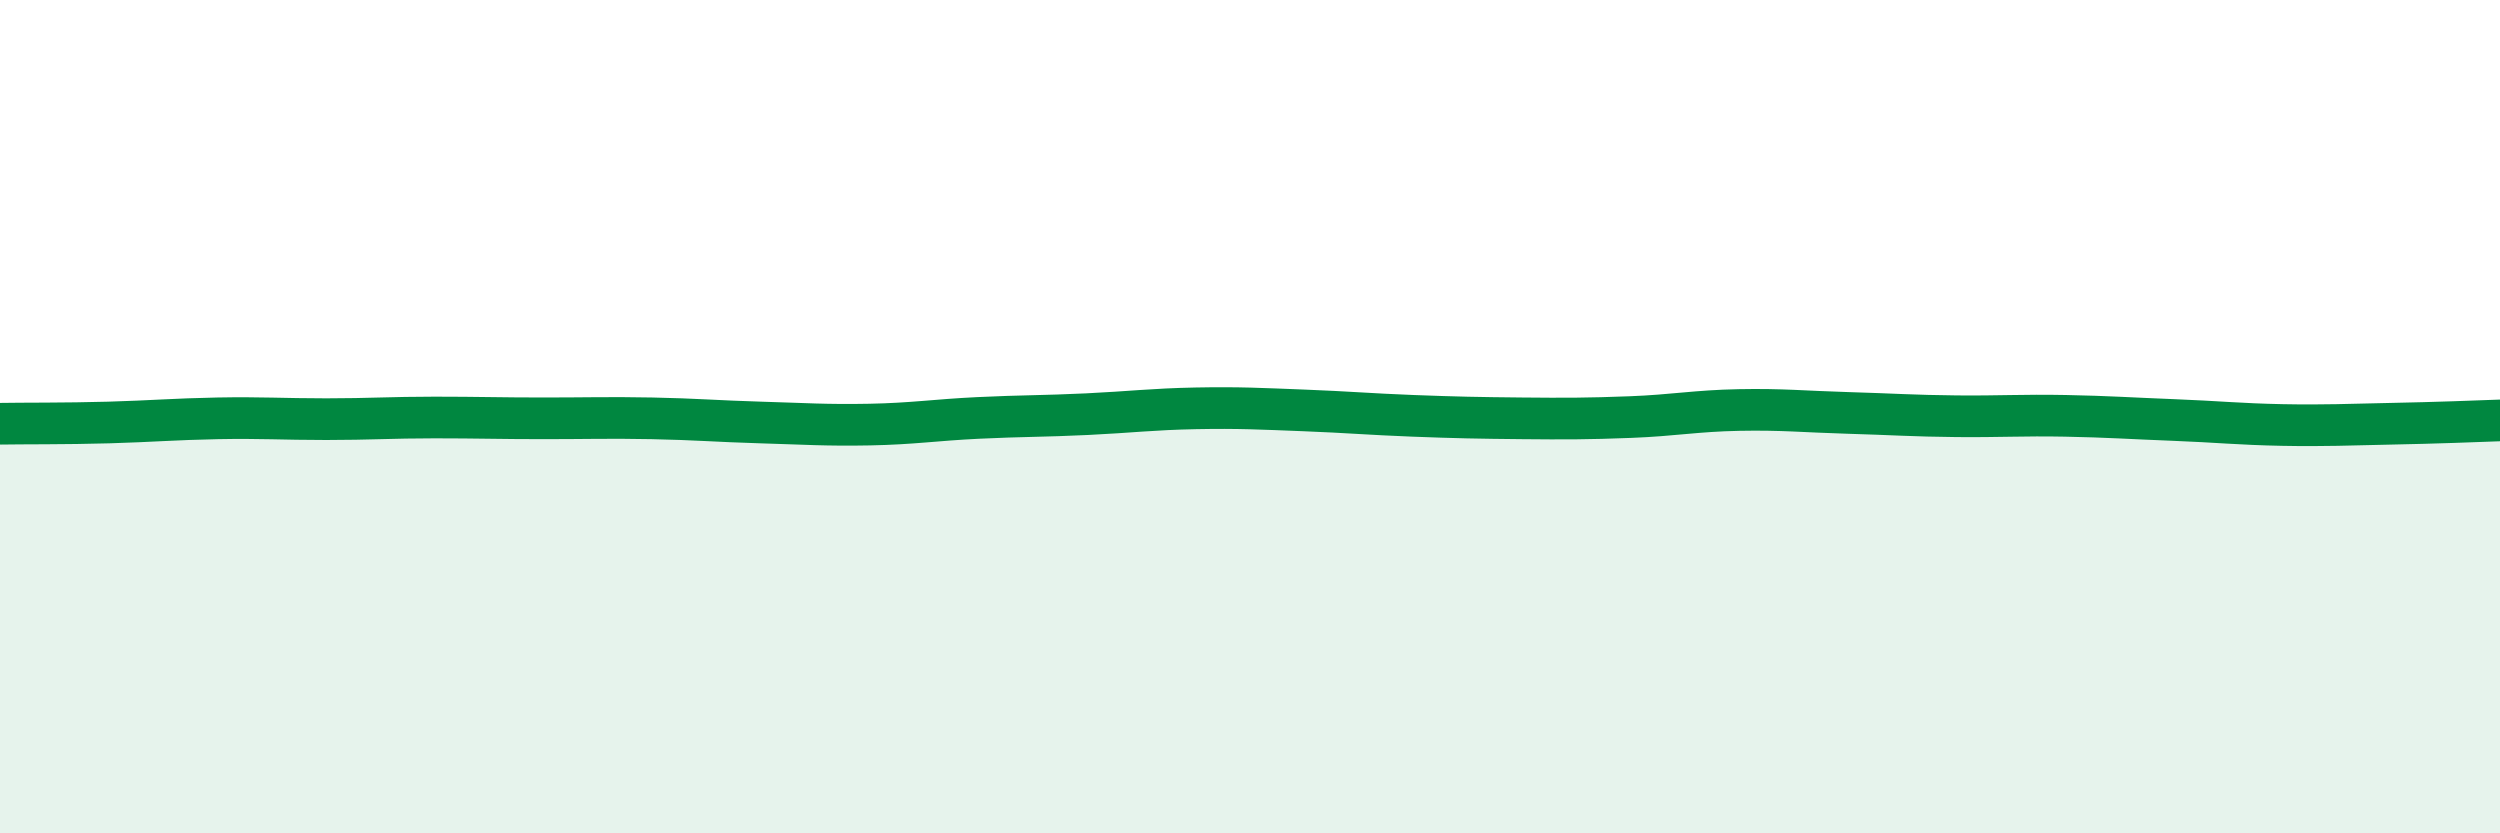
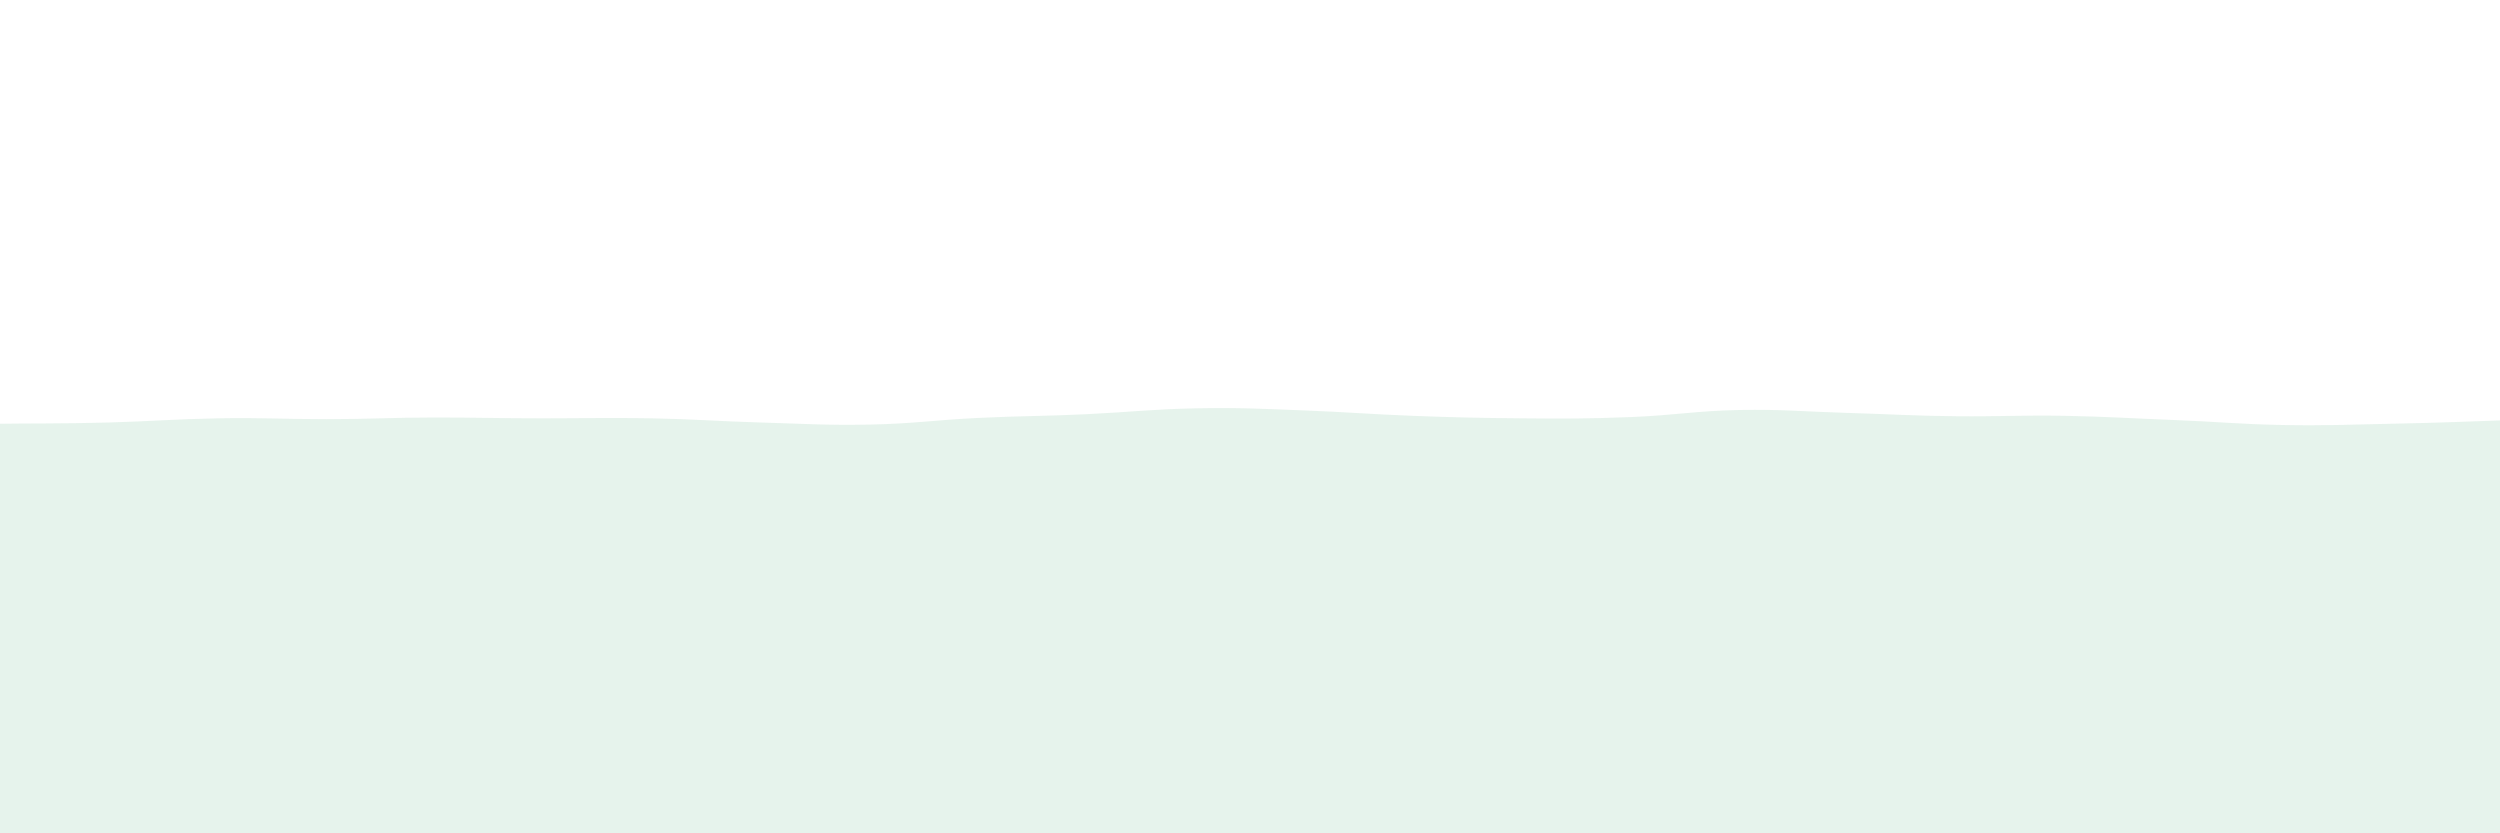
<svg xmlns="http://www.w3.org/2000/svg" width="60" height="20" viewBox="0 0 60 20">
  <path d="M 0,10.17 C 0.52,10.16 1.57,10.17 2.61,10.14 C 3.65,10.11 4.18,10.06 5.22,10.04 C 6.26,10.02 6.79,10.06 7.83,10.06 C 8.87,10.06 9.39,10.02 10.43,10.02 C 11.47,10.02 12,10.04 13.04,10.04 C 14.08,10.04 14.61,10.02 15.65,10.04 C 16.69,10.06 17.22,10.11 18.26,10.14 C 19.3,10.17 19.83,10.21 20.87,10.19 C 21.91,10.17 22.44,10.08 23.48,10.03 C 24.52,9.98 25.05,9.99 26.09,9.94 C 27.13,9.89 27.66,9.82 28.7,9.8 C 29.74,9.78 30.26,9.81 31.3,9.85 C 32.34,9.89 32.87,9.94 33.91,9.98 C 34.95,10.02 35.48,10.03 36.52,10.04 C 37.56,10.05 38.09,10.05 39.13,10.01 C 40.17,9.97 40.7,9.86 41.74,9.84 C 42.78,9.82 43.31,9.88 44.35,9.91 C 45.39,9.94 45.92,9.98 46.96,9.99 C 48,10 48.53,9.96 49.57,9.98 C 50.61,10 51.13,10.04 52.17,10.08 C 53.21,10.12 53.74,10.18 54.78,10.2 C 55.82,10.22 56.35,10.19 57.39,10.17 C 58.43,10.15 59.48,10.11 60,10.09L60 20L0 20Z" fill="#008740" opacity="0.1" stroke-linecap="round" stroke-linejoin="round" />
-   <path d="M 0,10.17 C 0.52,10.16 1.57,10.17 2.61,10.14 C 3.65,10.11 4.18,10.06 5.22,10.04 C 6.26,10.02 6.79,10.06 7.83,10.06 C 8.87,10.06 9.39,10.02 10.43,10.02 C 11.47,10.02 12,10.04 13.04,10.04 C 14.08,10.04 14.61,10.02 15.65,10.04 C 16.69,10.06 17.22,10.11 18.26,10.14 C 19.3,10.17 19.83,10.21 20.87,10.19 C 21.91,10.17 22.44,10.08 23.48,10.03 C 24.52,9.98 25.05,9.99 26.09,9.94 C 27.13,9.89 27.66,9.82 28.7,9.8 C 29.74,9.78 30.26,9.81 31.3,9.85 C 32.34,9.89 32.87,9.94 33.91,9.98 C 34.95,10.02 35.48,10.03 36.52,10.04 C 37.56,10.05 38.09,10.05 39.13,10.01 C 40.17,9.97 40.7,9.86 41.74,9.84 C 42.78,9.82 43.31,9.88 44.35,9.91 C 45.39,9.94 45.92,9.98 46.96,9.99 C 48,10 48.53,9.96 49.57,9.98 C 50.61,10 51.13,10.04 52.17,10.08 C 53.21,10.12 53.74,10.18 54.78,10.2 C 55.82,10.22 56.35,10.19 57.39,10.17 C 58.43,10.15 59.48,10.11 60,10.09" stroke="#008740" stroke-width="1" fill="none" stroke-linecap="round" stroke-linejoin="round" />
</svg>